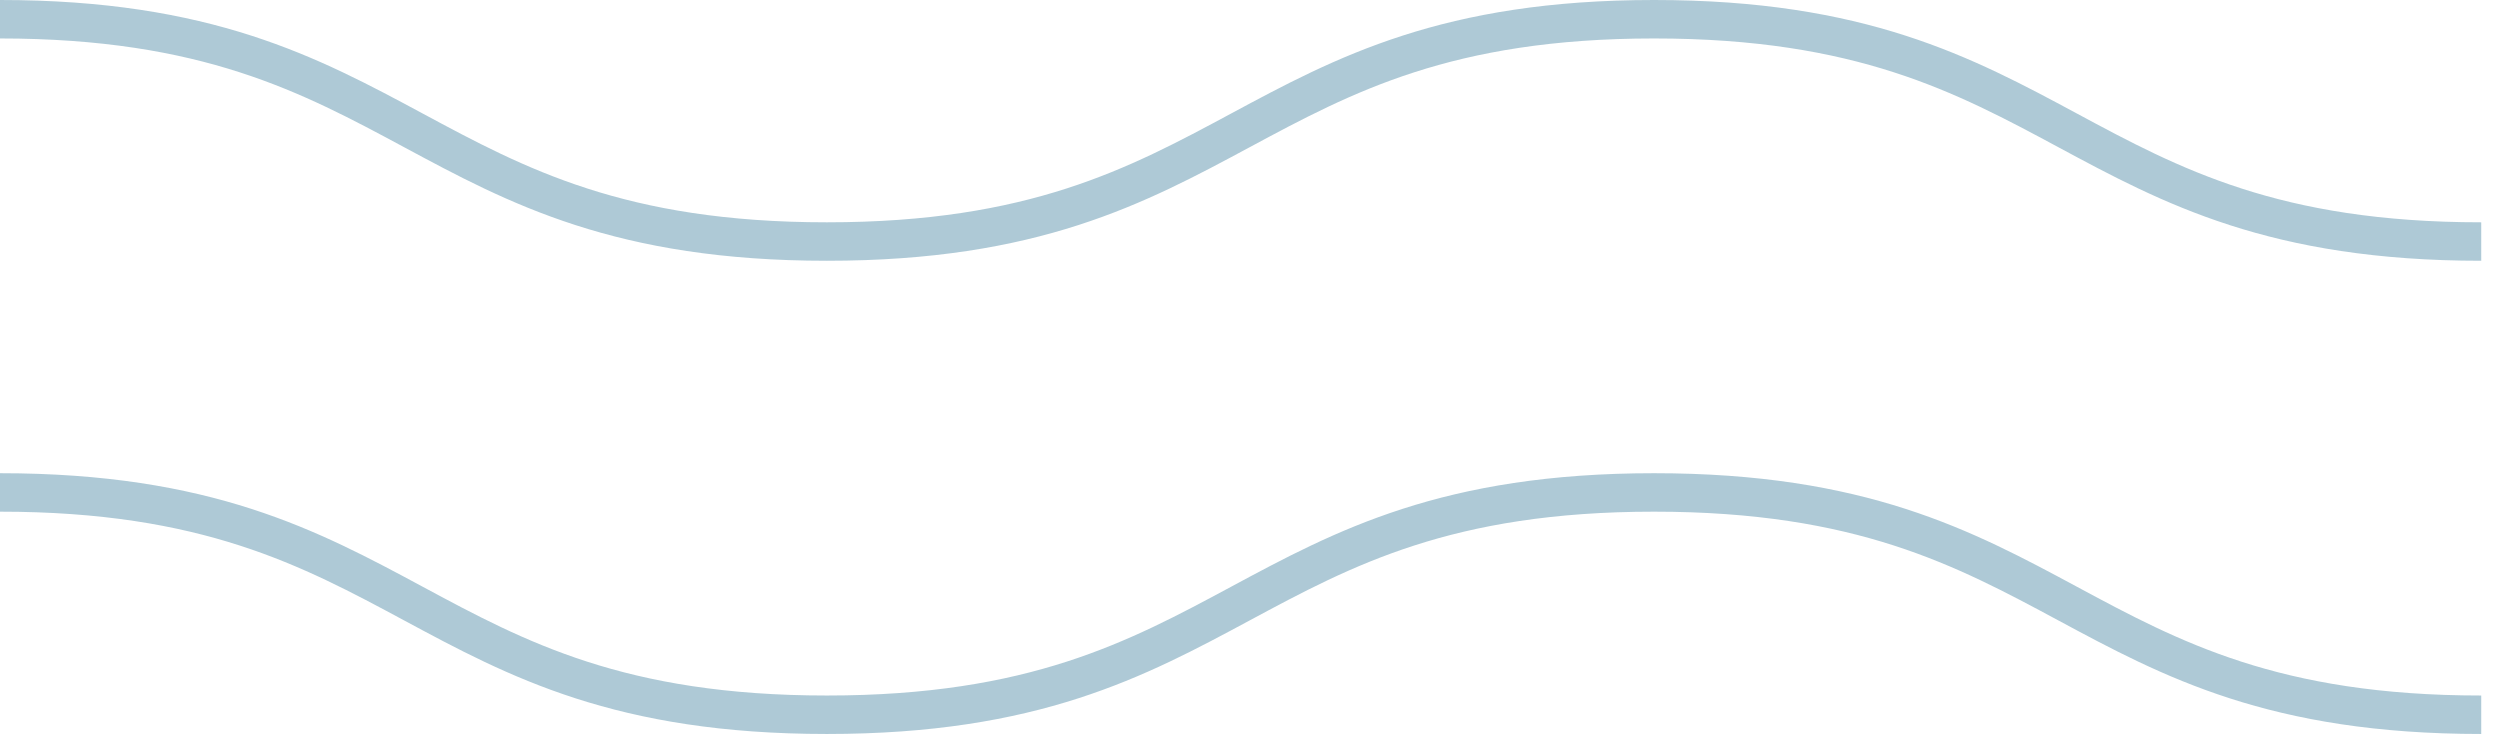
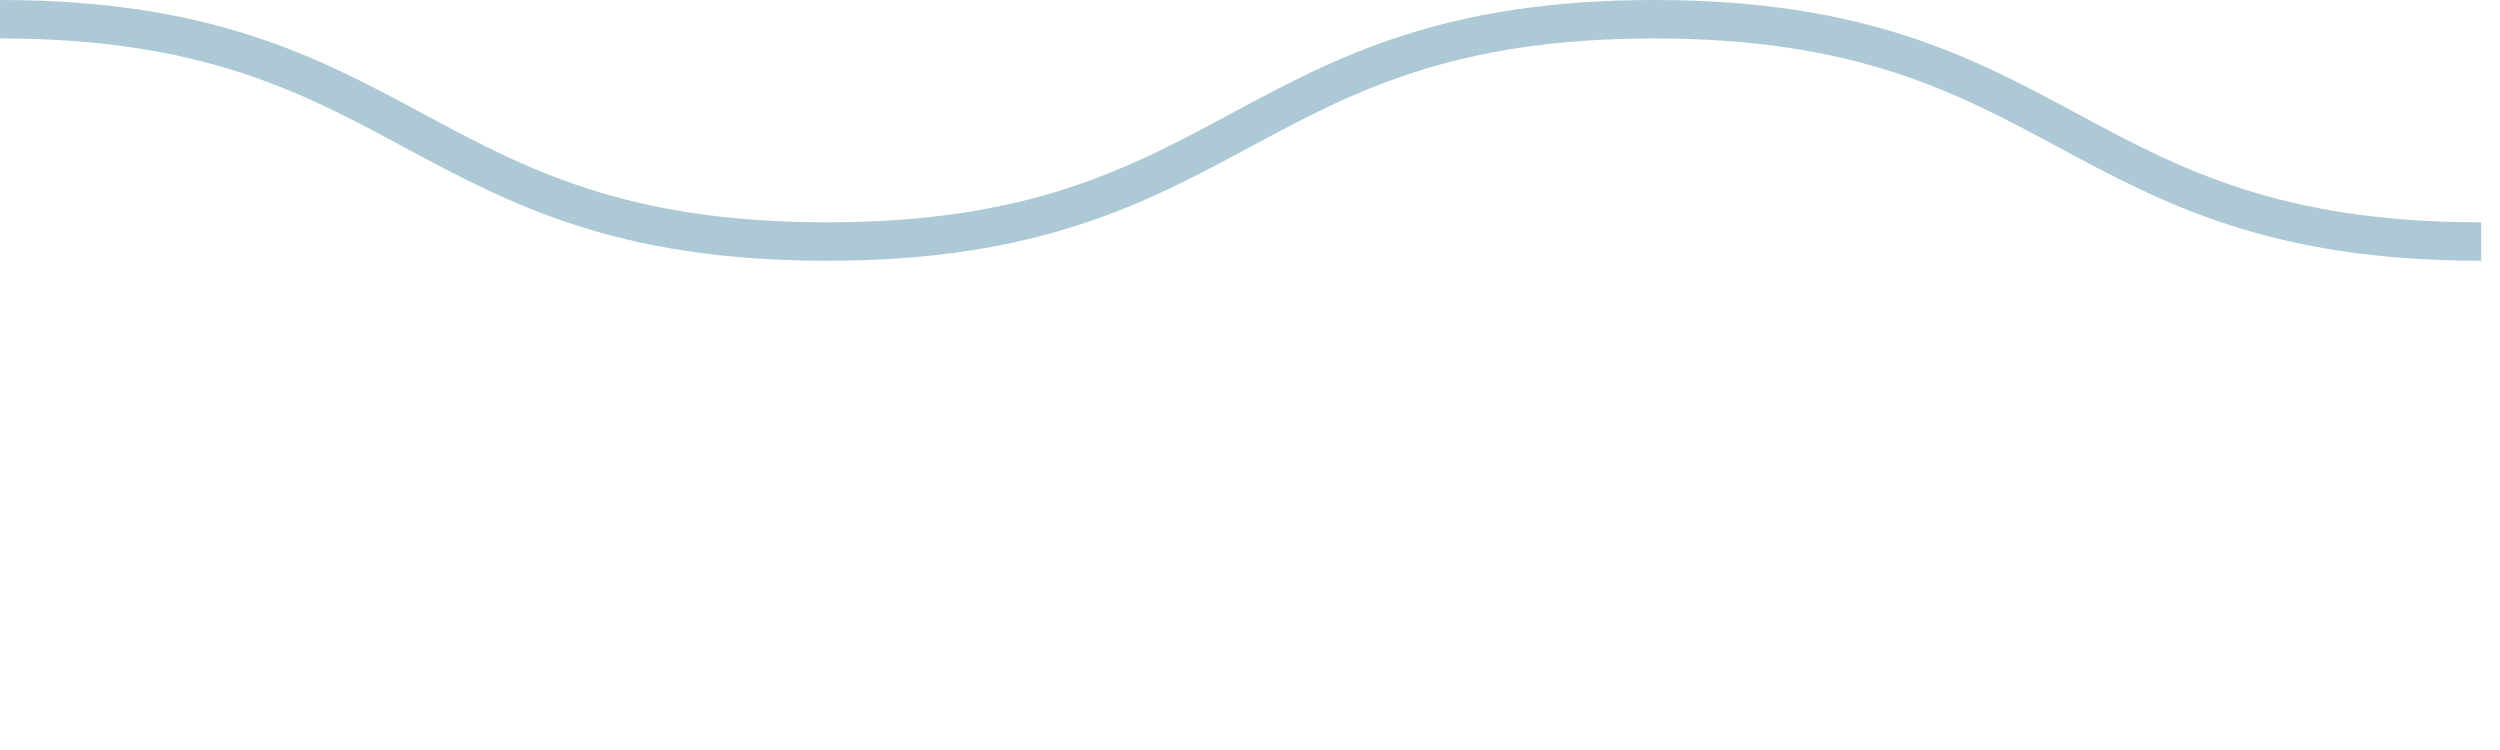
<svg xmlns="http://www.w3.org/2000/svg" width="130" height="39" viewBox="0 0 130 39" fill="none">
  <path d="M0 1C21.499 1 21.499 12.56 42.999 12.56C64.498 12.56 64.498 1 86.011 1C107.525 1 107.511 12.56 129.024 12.56" stroke="#AEC9D6" stroke-width="2" stroke-miterlimit="10" />
-   <path d="M0 25.607C21.499 25.607 21.499 37.167 42.999 37.167C64.498 37.167 64.498 25.607 86.011 25.607C107.525 25.607 107.511 37.167 129.024 37.167" stroke="#AEC9D6" stroke-width="2" stroke-miterlimit="10" />
</svg>